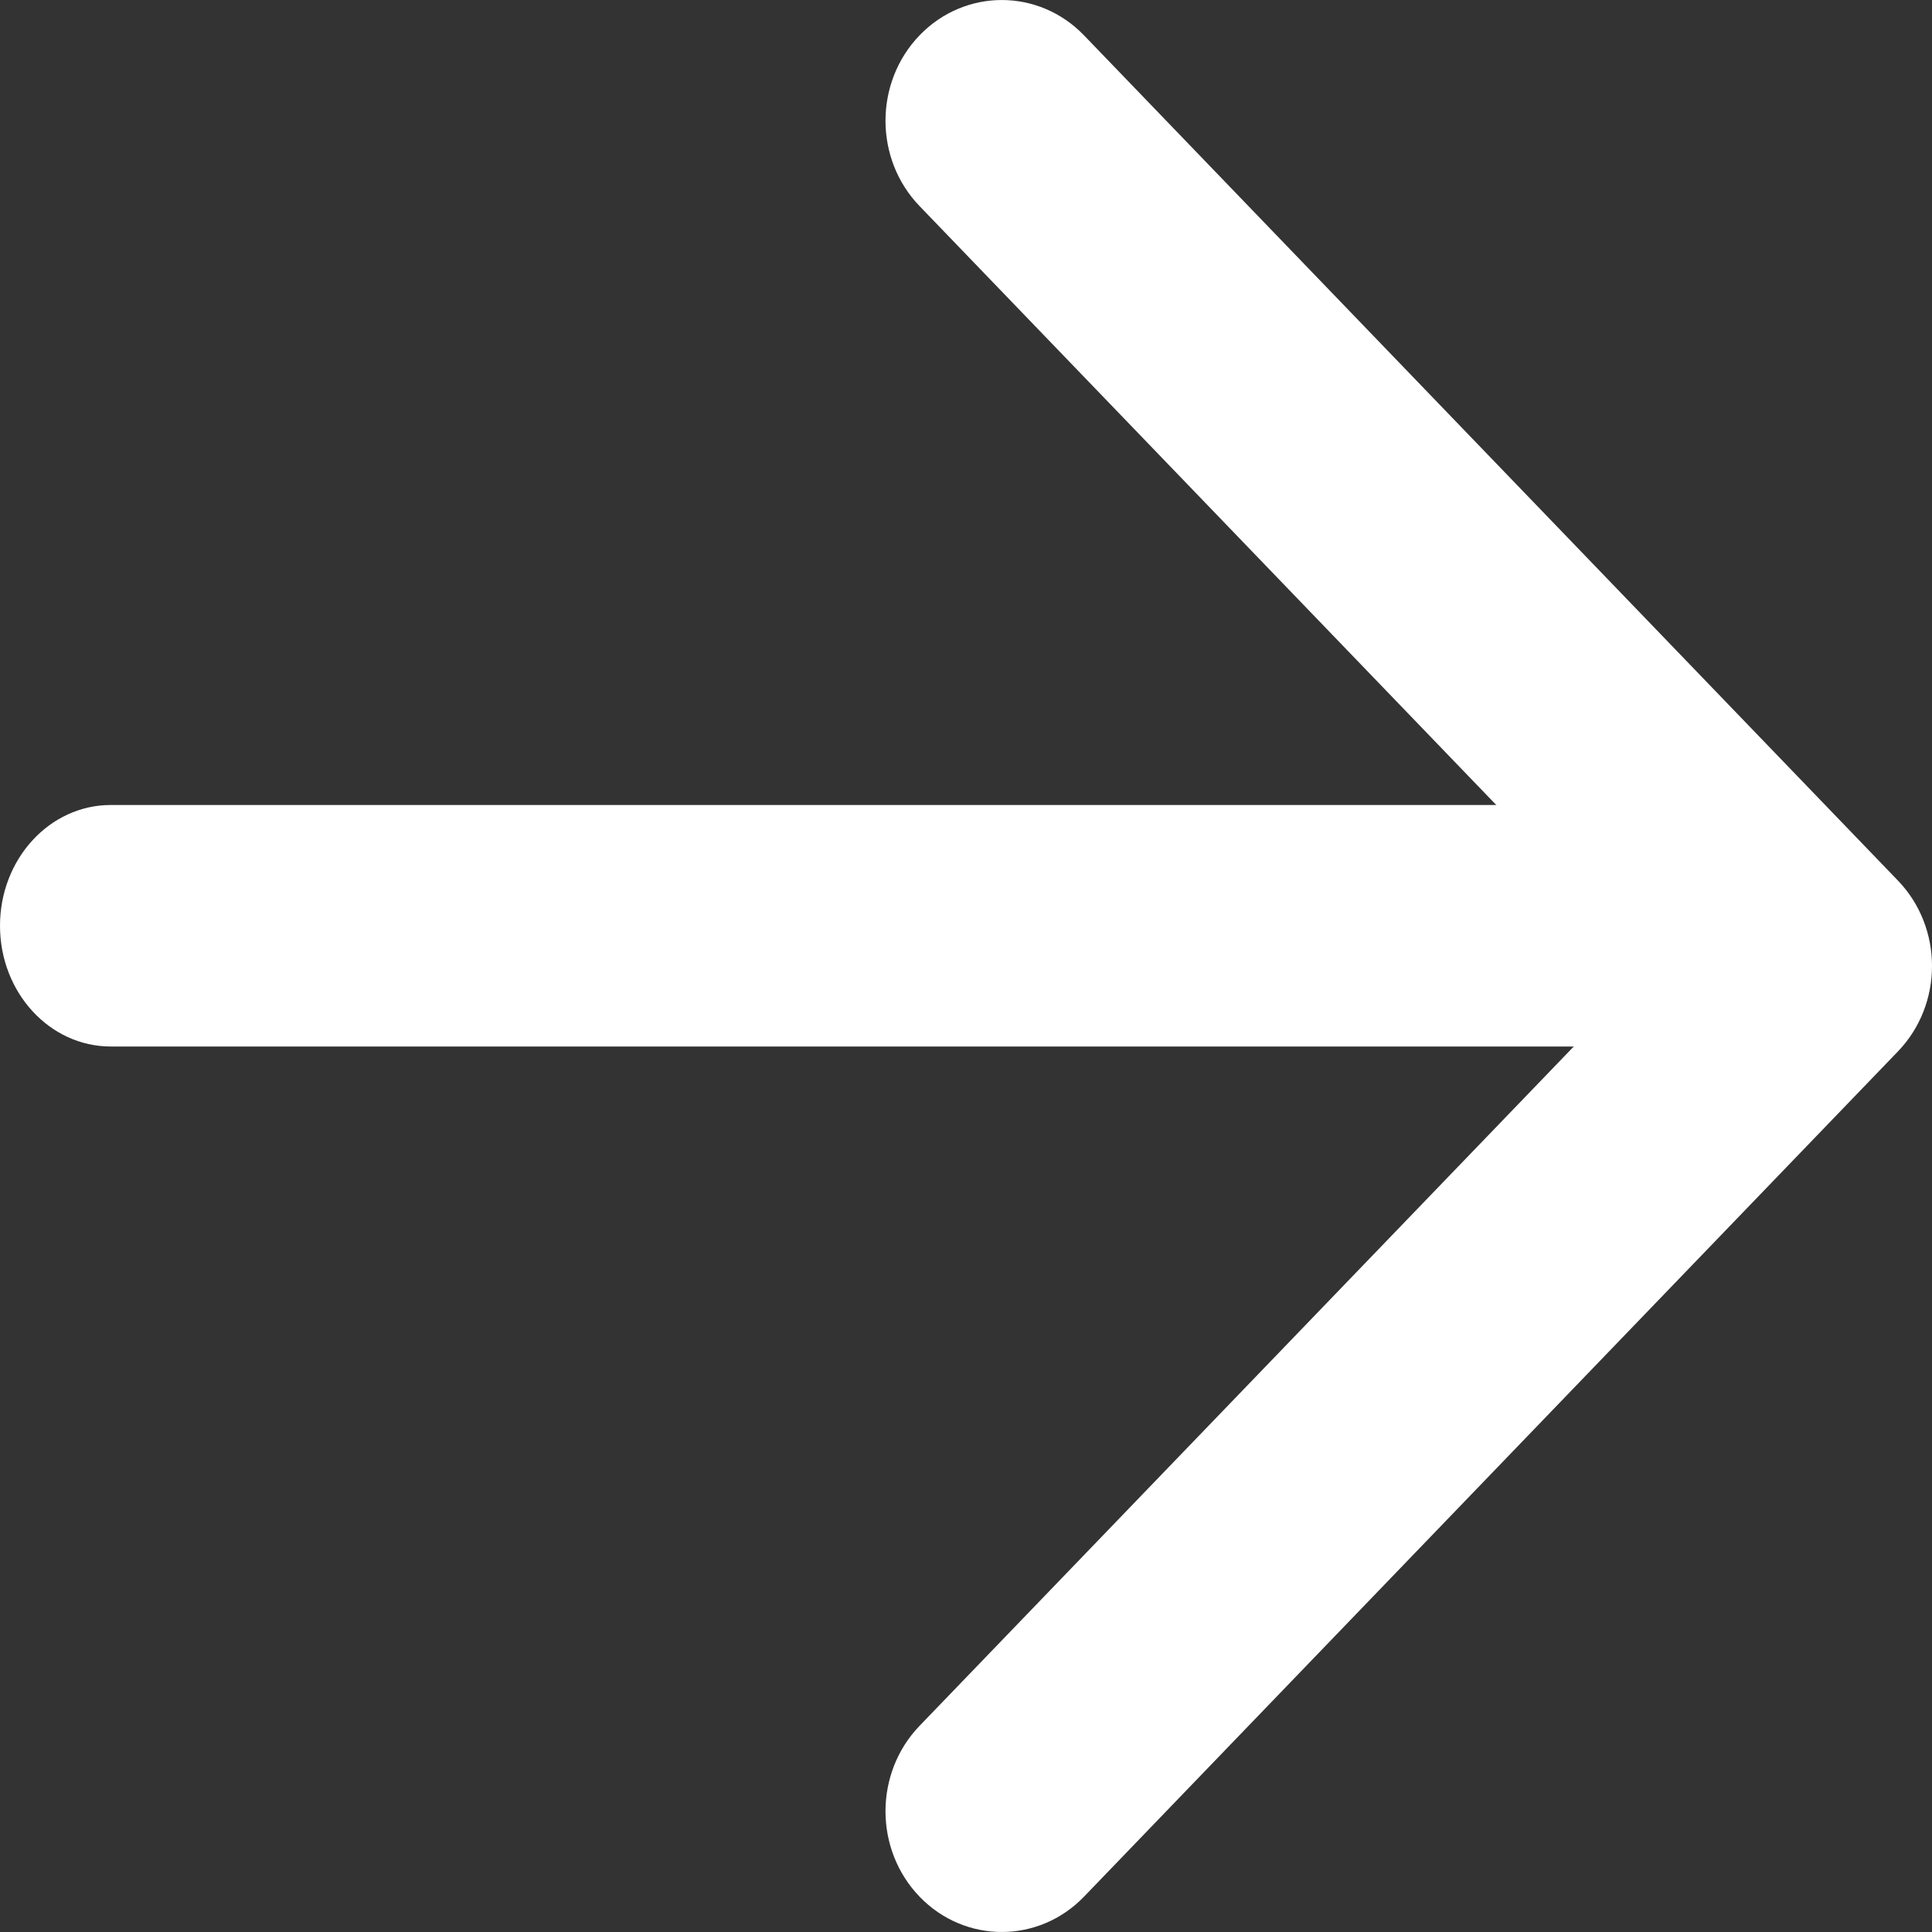
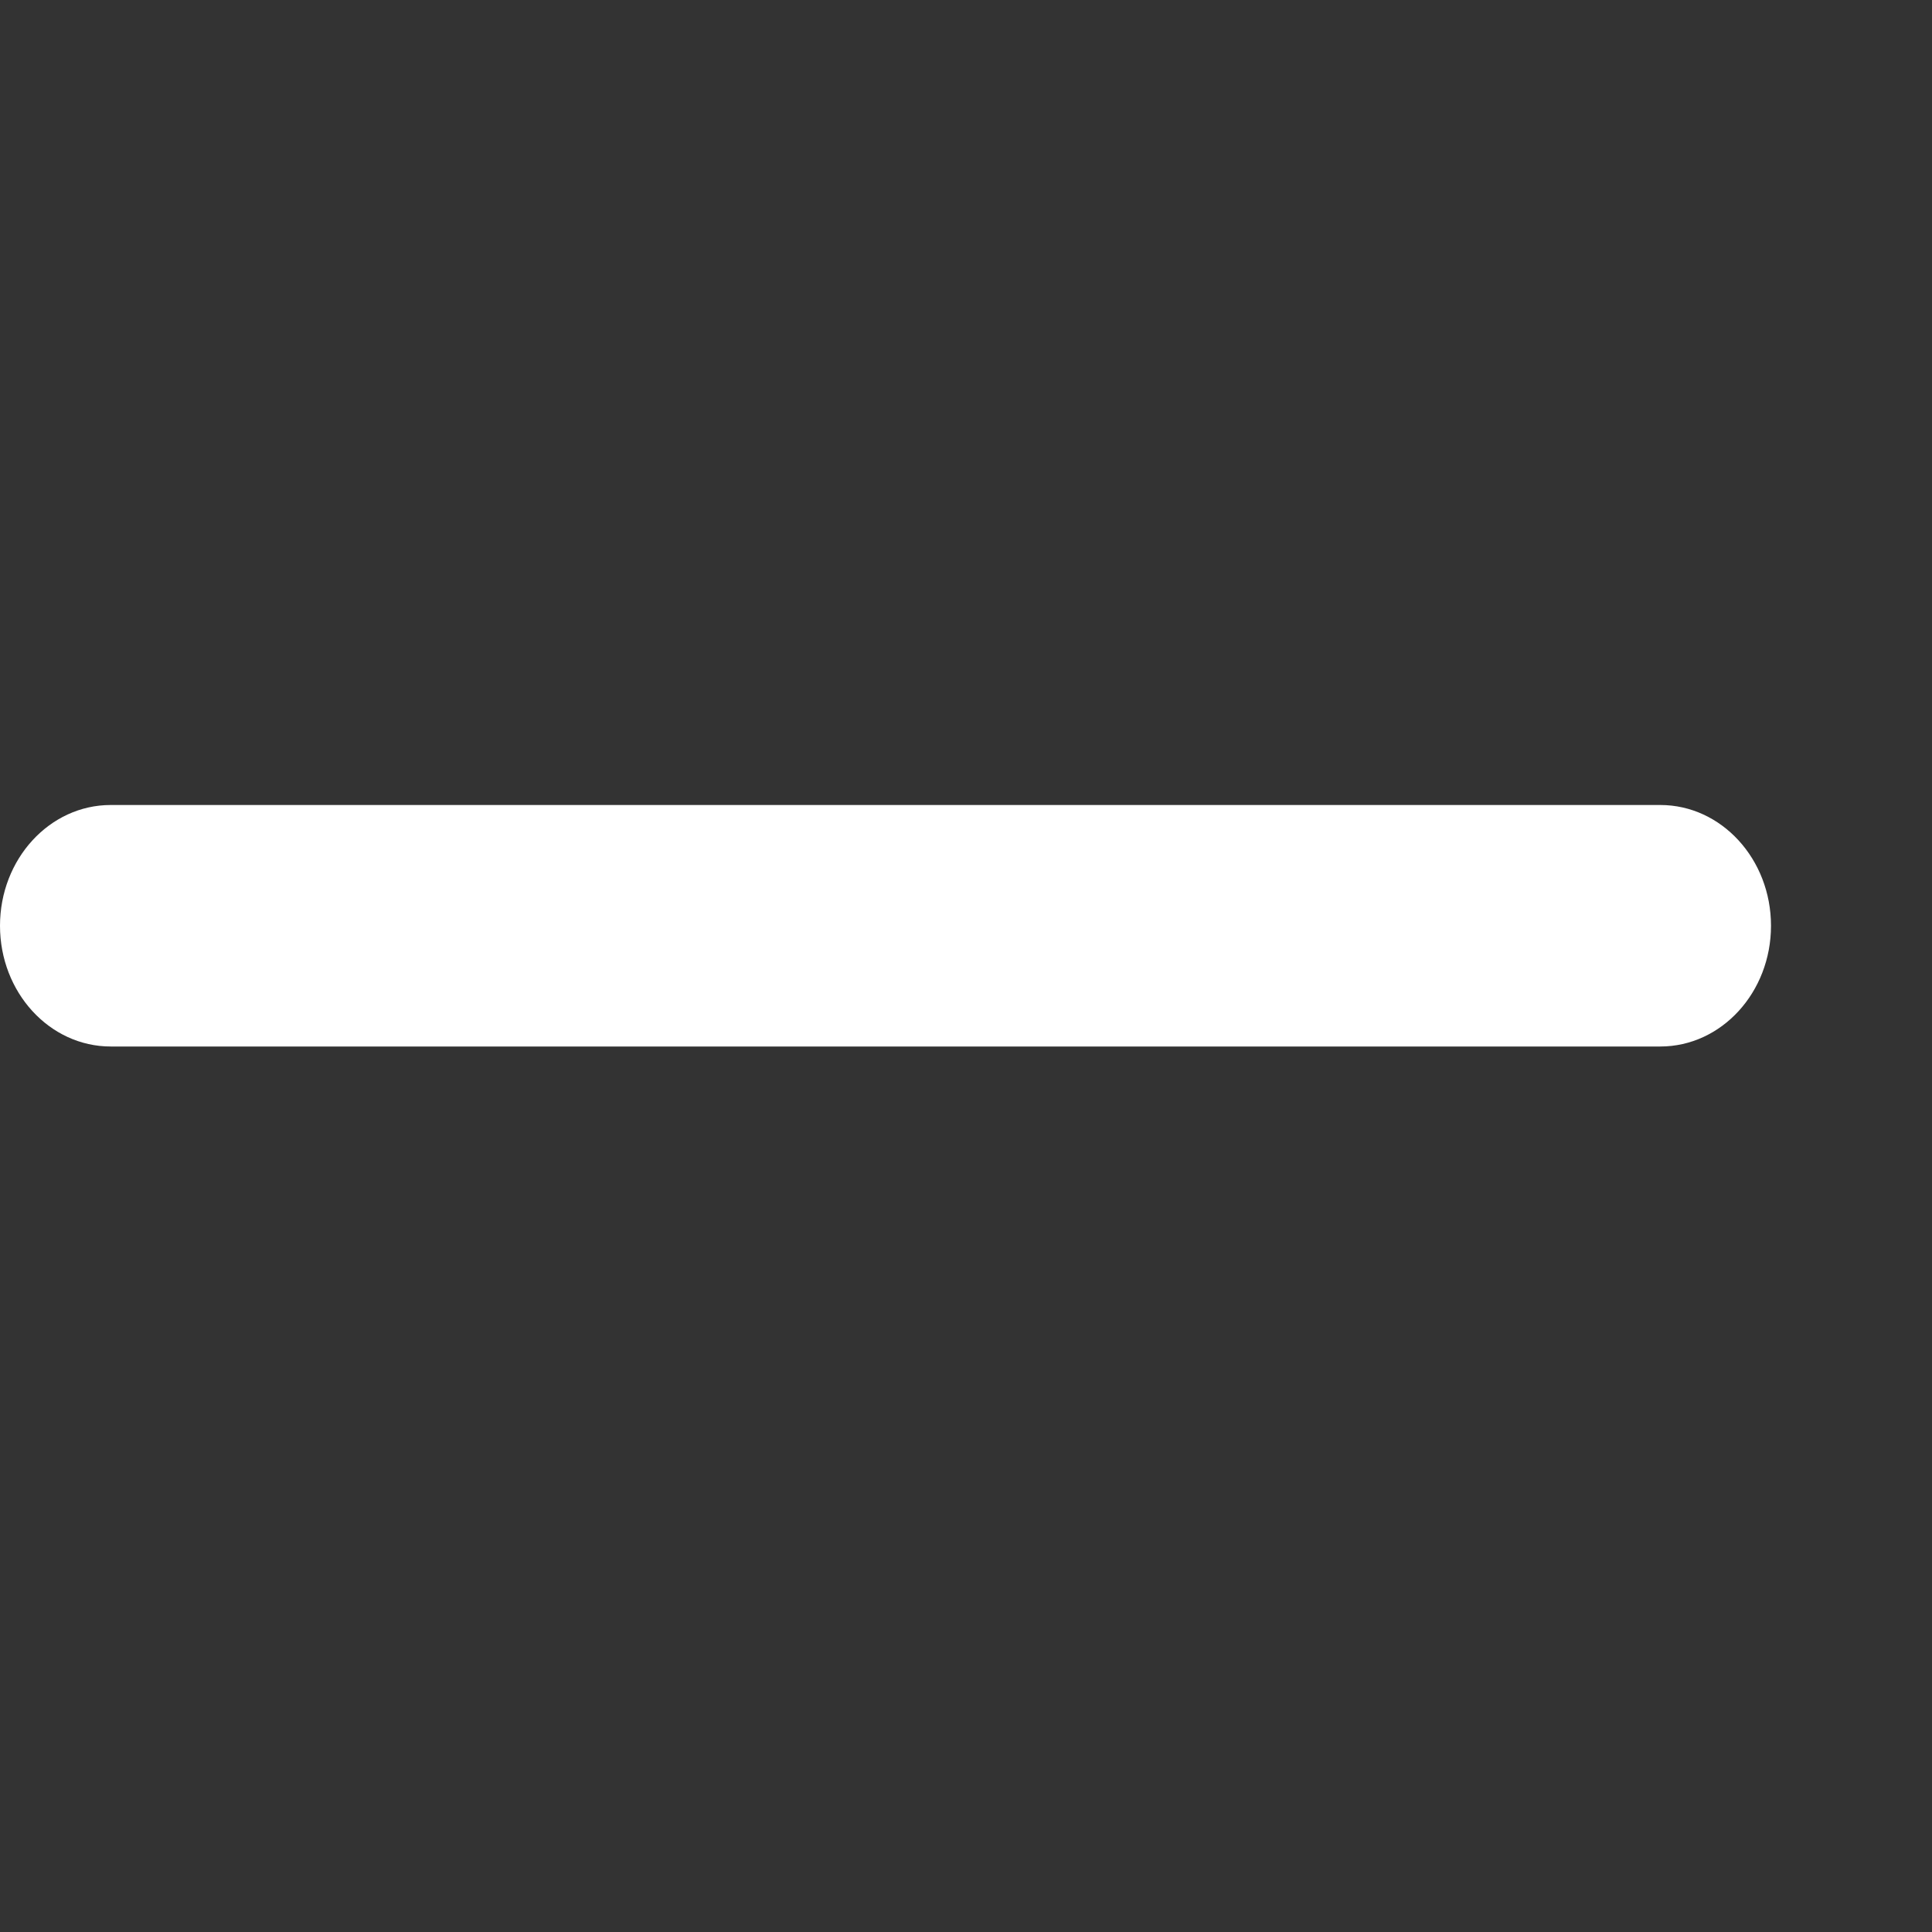
<svg xmlns="http://www.w3.org/2000/svg" width="24" height="24" viewBox="0 0 24 24" fill="none">
  <rect x="0" y="0" width="24" height="24" fill="#333333" stroke="none" />
  <g clip-path="url(#clip0_3364_97)">
    <path d="M20.625 10C21.384 10 22 10.672 22 11.5C22 12.328 21.384 13 20.625 13H1.375C0.616 13 0 12.328 0 11.5C0 10.672 0.616 10 1.375 10H20.625Z" fill="white" />
-     <path d="M11.423 0.439C11.987 -0.146 12.902 -0.146 13.466 0.439L23.577 10.939C24.141 11.525 24.141 12.475 23.577 13.061L13.466 23.561C12.902 24.146 11.987 24.146 11.423 23.561C10.859 22.975 10.859 22.025 11.423 21.439L20.513 12L11.423 2.56C10.859 1.975 10.859 1.025 11.423 0.439Z" fill="white" />
  </g>
  <defs>
    <clipPath id="clip0_3364_97">
      <rect width="24" height="24" fill="white" />
    </clipPath>
  </defs>
</svg>